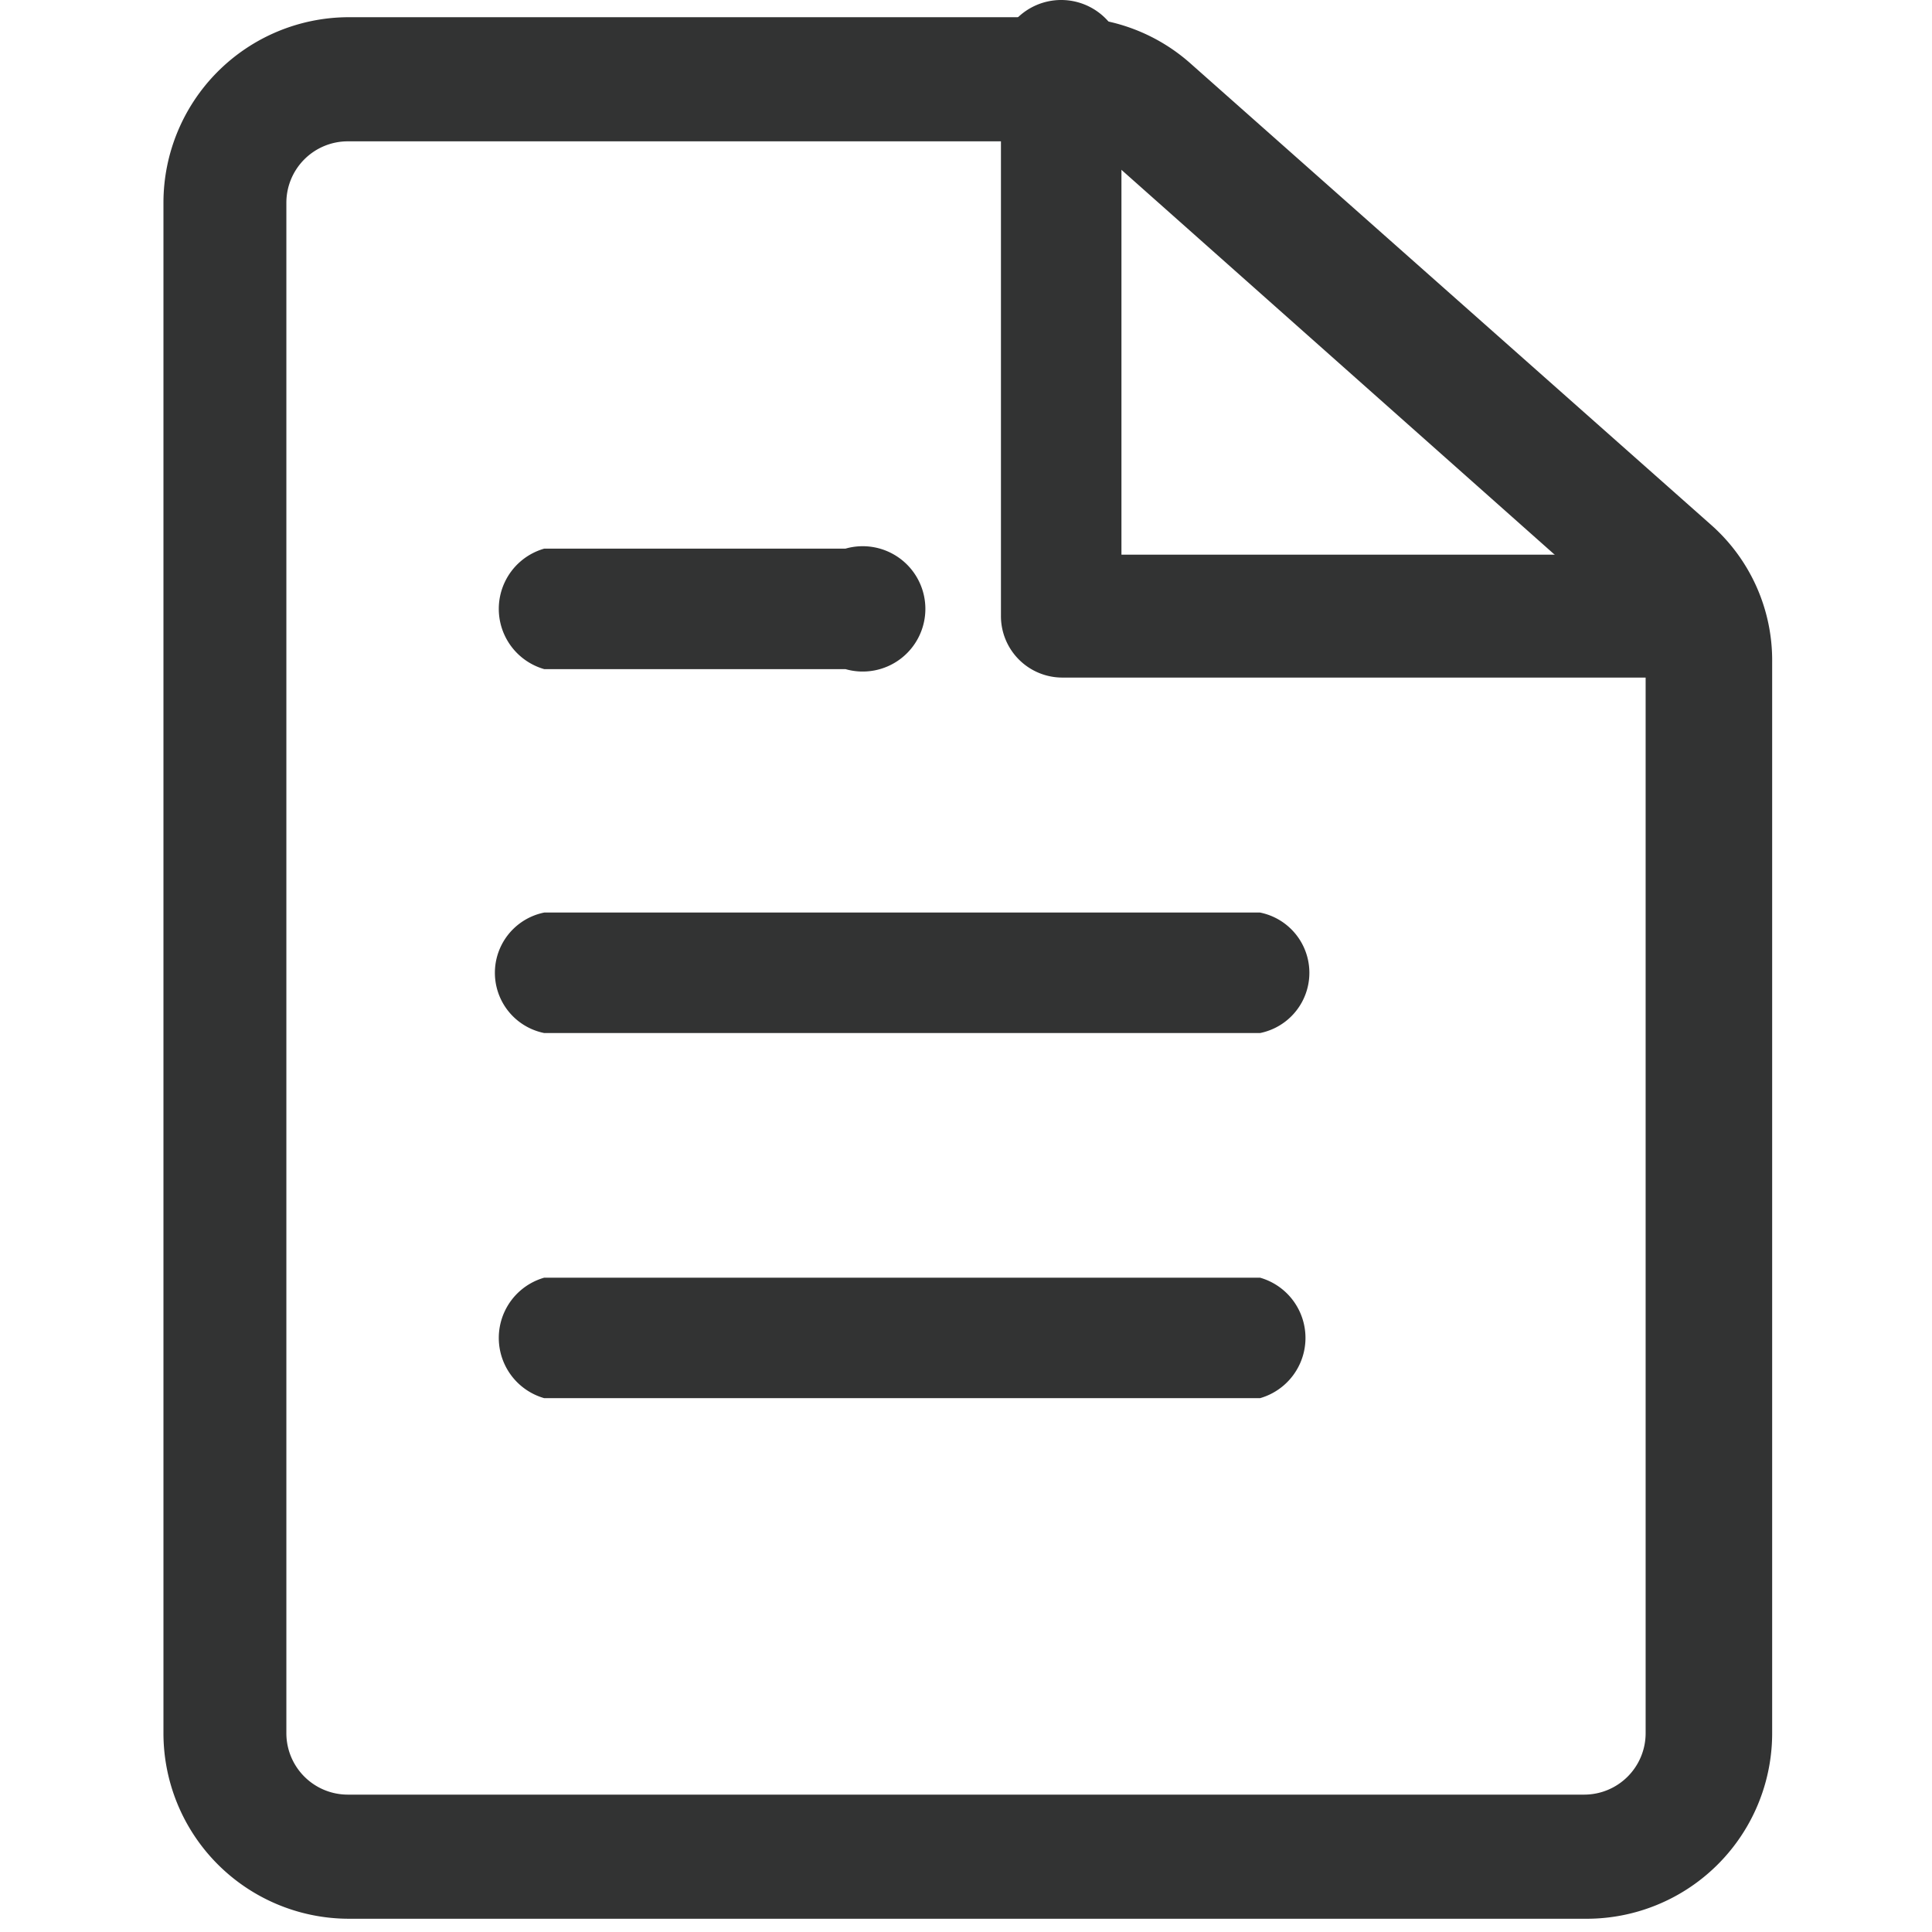
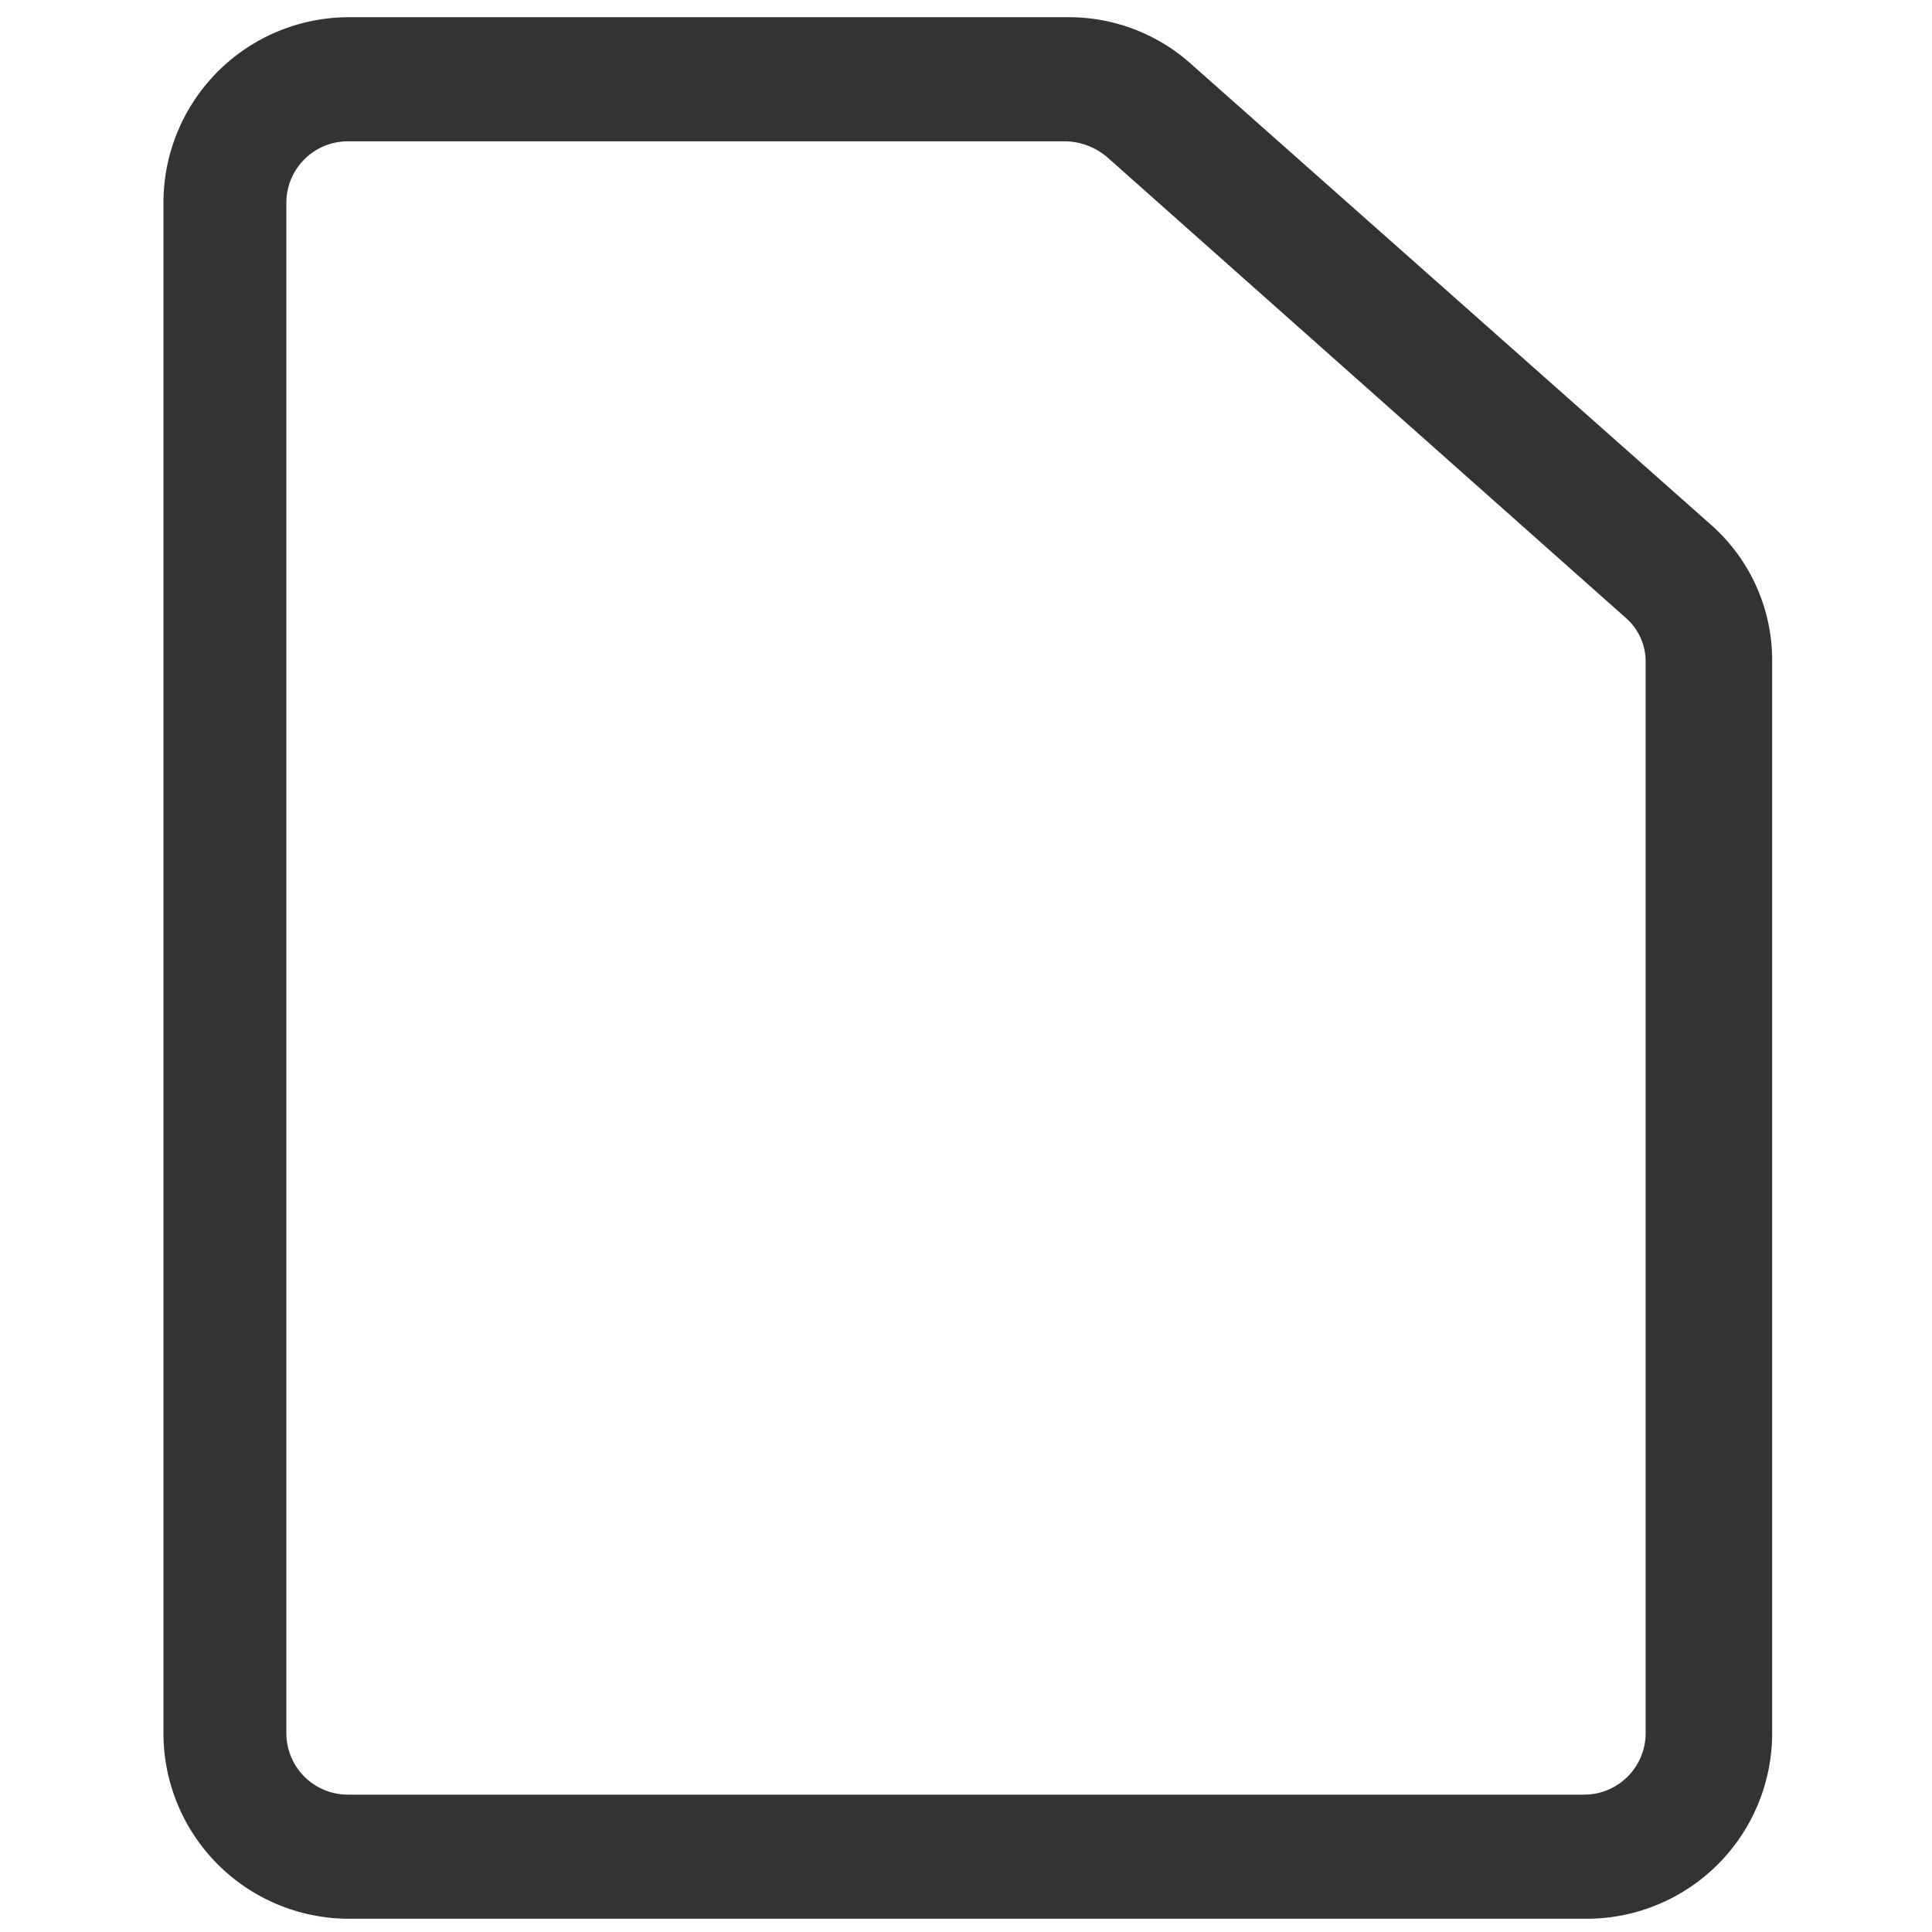
<svg xmlns="http://www.w3.org/2000/svg" t="1699864983138" class="icon" viewBox="0 0 1024 1024" version="1.1" p-id="4031" width="16" height="16">
  <path d="M839.648 1016.974H184.352a98.358 98.358 0 0 1-97.719-98.358V107.481A98.358 98.358 0 0 1 184.352 9.122h383.214a97.081 97.081 0 0 1 63.869 24.909l275.275 243.979a95.803 95.803 0 0 1 32.573 72.811v567.795a98.358 98.358 0 0 1-99.636 98.358zM184.352 74.907a32.573 32.573 0 0 0-32.573 32.573v811.136a32.573 32.573 0 0 0 32.573 32.573h655.295a32.573 32.573 0 0 0 32.573-32.573V350.821a30.657 30.657 0 0 0-10.858-23.632l-274.636-243.979a35.128 35.128 0 0 0-21.715-8.303z" fill="#323333" p-id="4032" />
-   <path d="M448.131 354.653H288.459a33.212 33.212 0 0 1 0-63.869H448.131a33.212 33.212 0 1 1 0 63.869zM667.84 547.538H288.459a32.573 32.573 0 0 1 0-63.869h379.382a32.573 32.573 0 0 1 0 63.869zM667.84 741.061H288.459a33.212 33.212 0 0 1 0-63.869h379.382a33.212 33.212 0 0 1 0 63.869zM883.079 359.124h-319.345a32.573 32.573 0 0 1-33.212-32.573V42.334a33.212 33.212 0 1 1 63.869 0v251.644h285.494a32.573 32.573 0 1 1 0 63.869z" fill="#323333" p-id="4033" />
</svg>